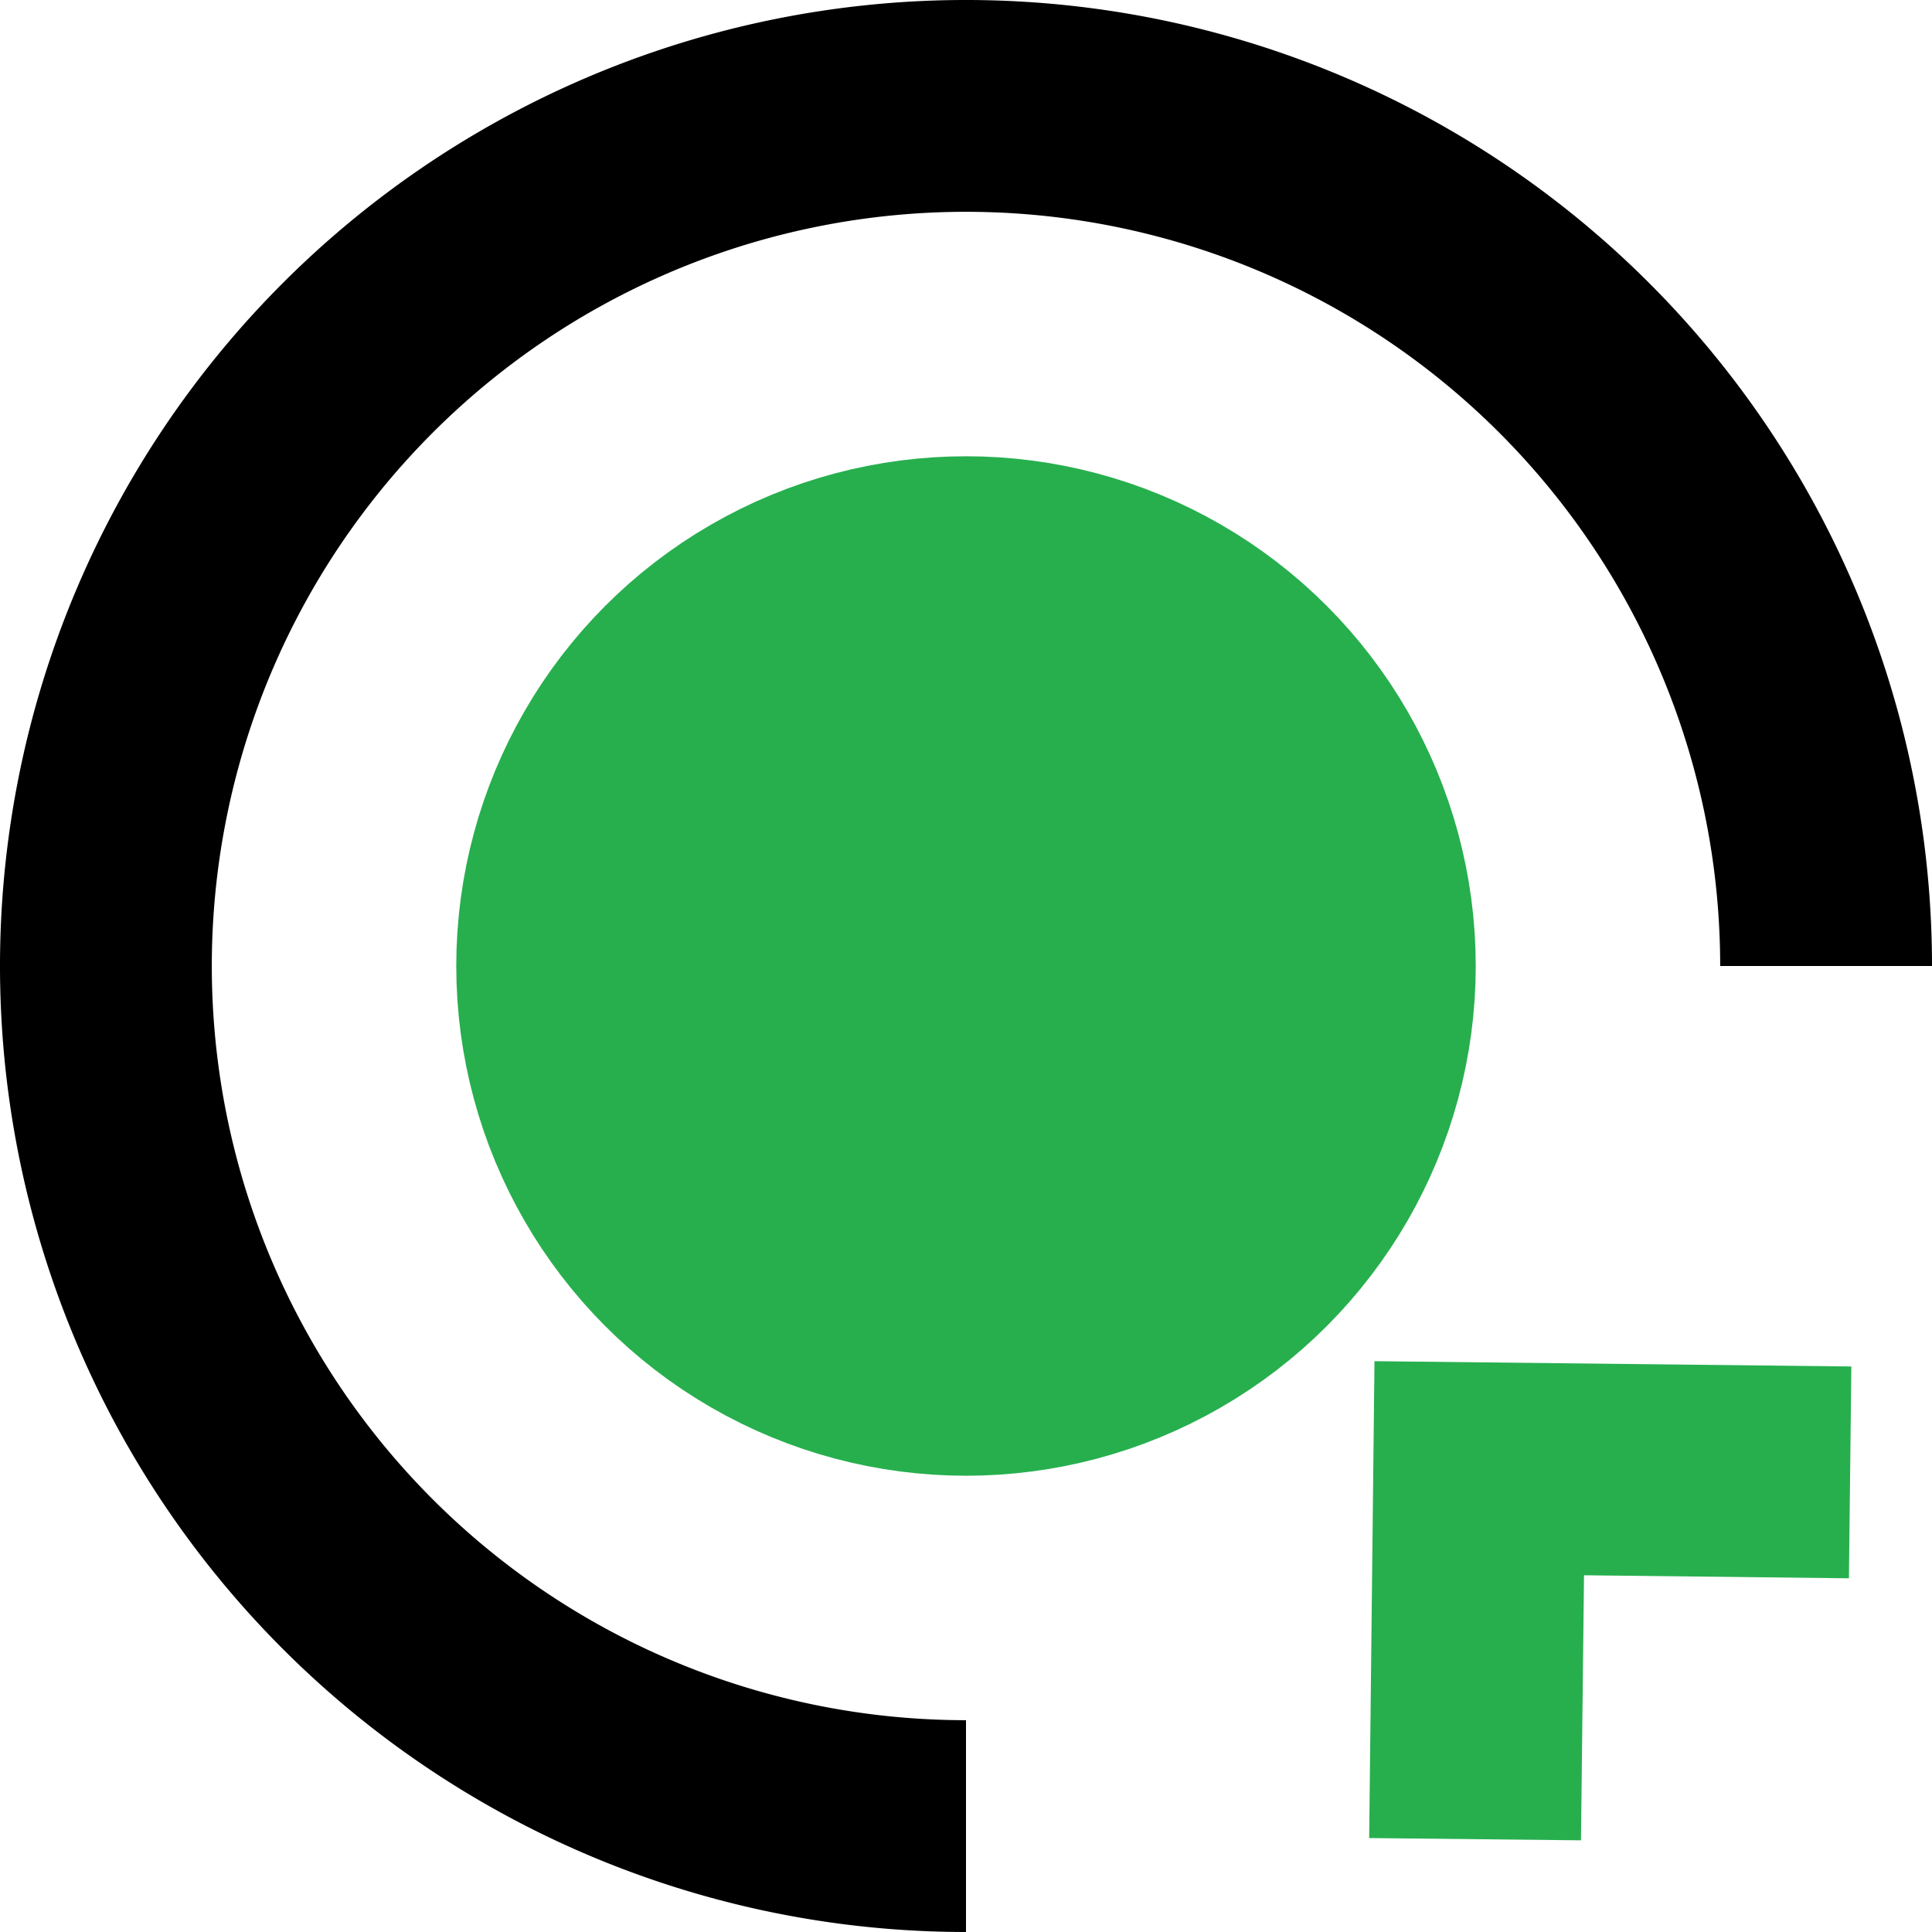
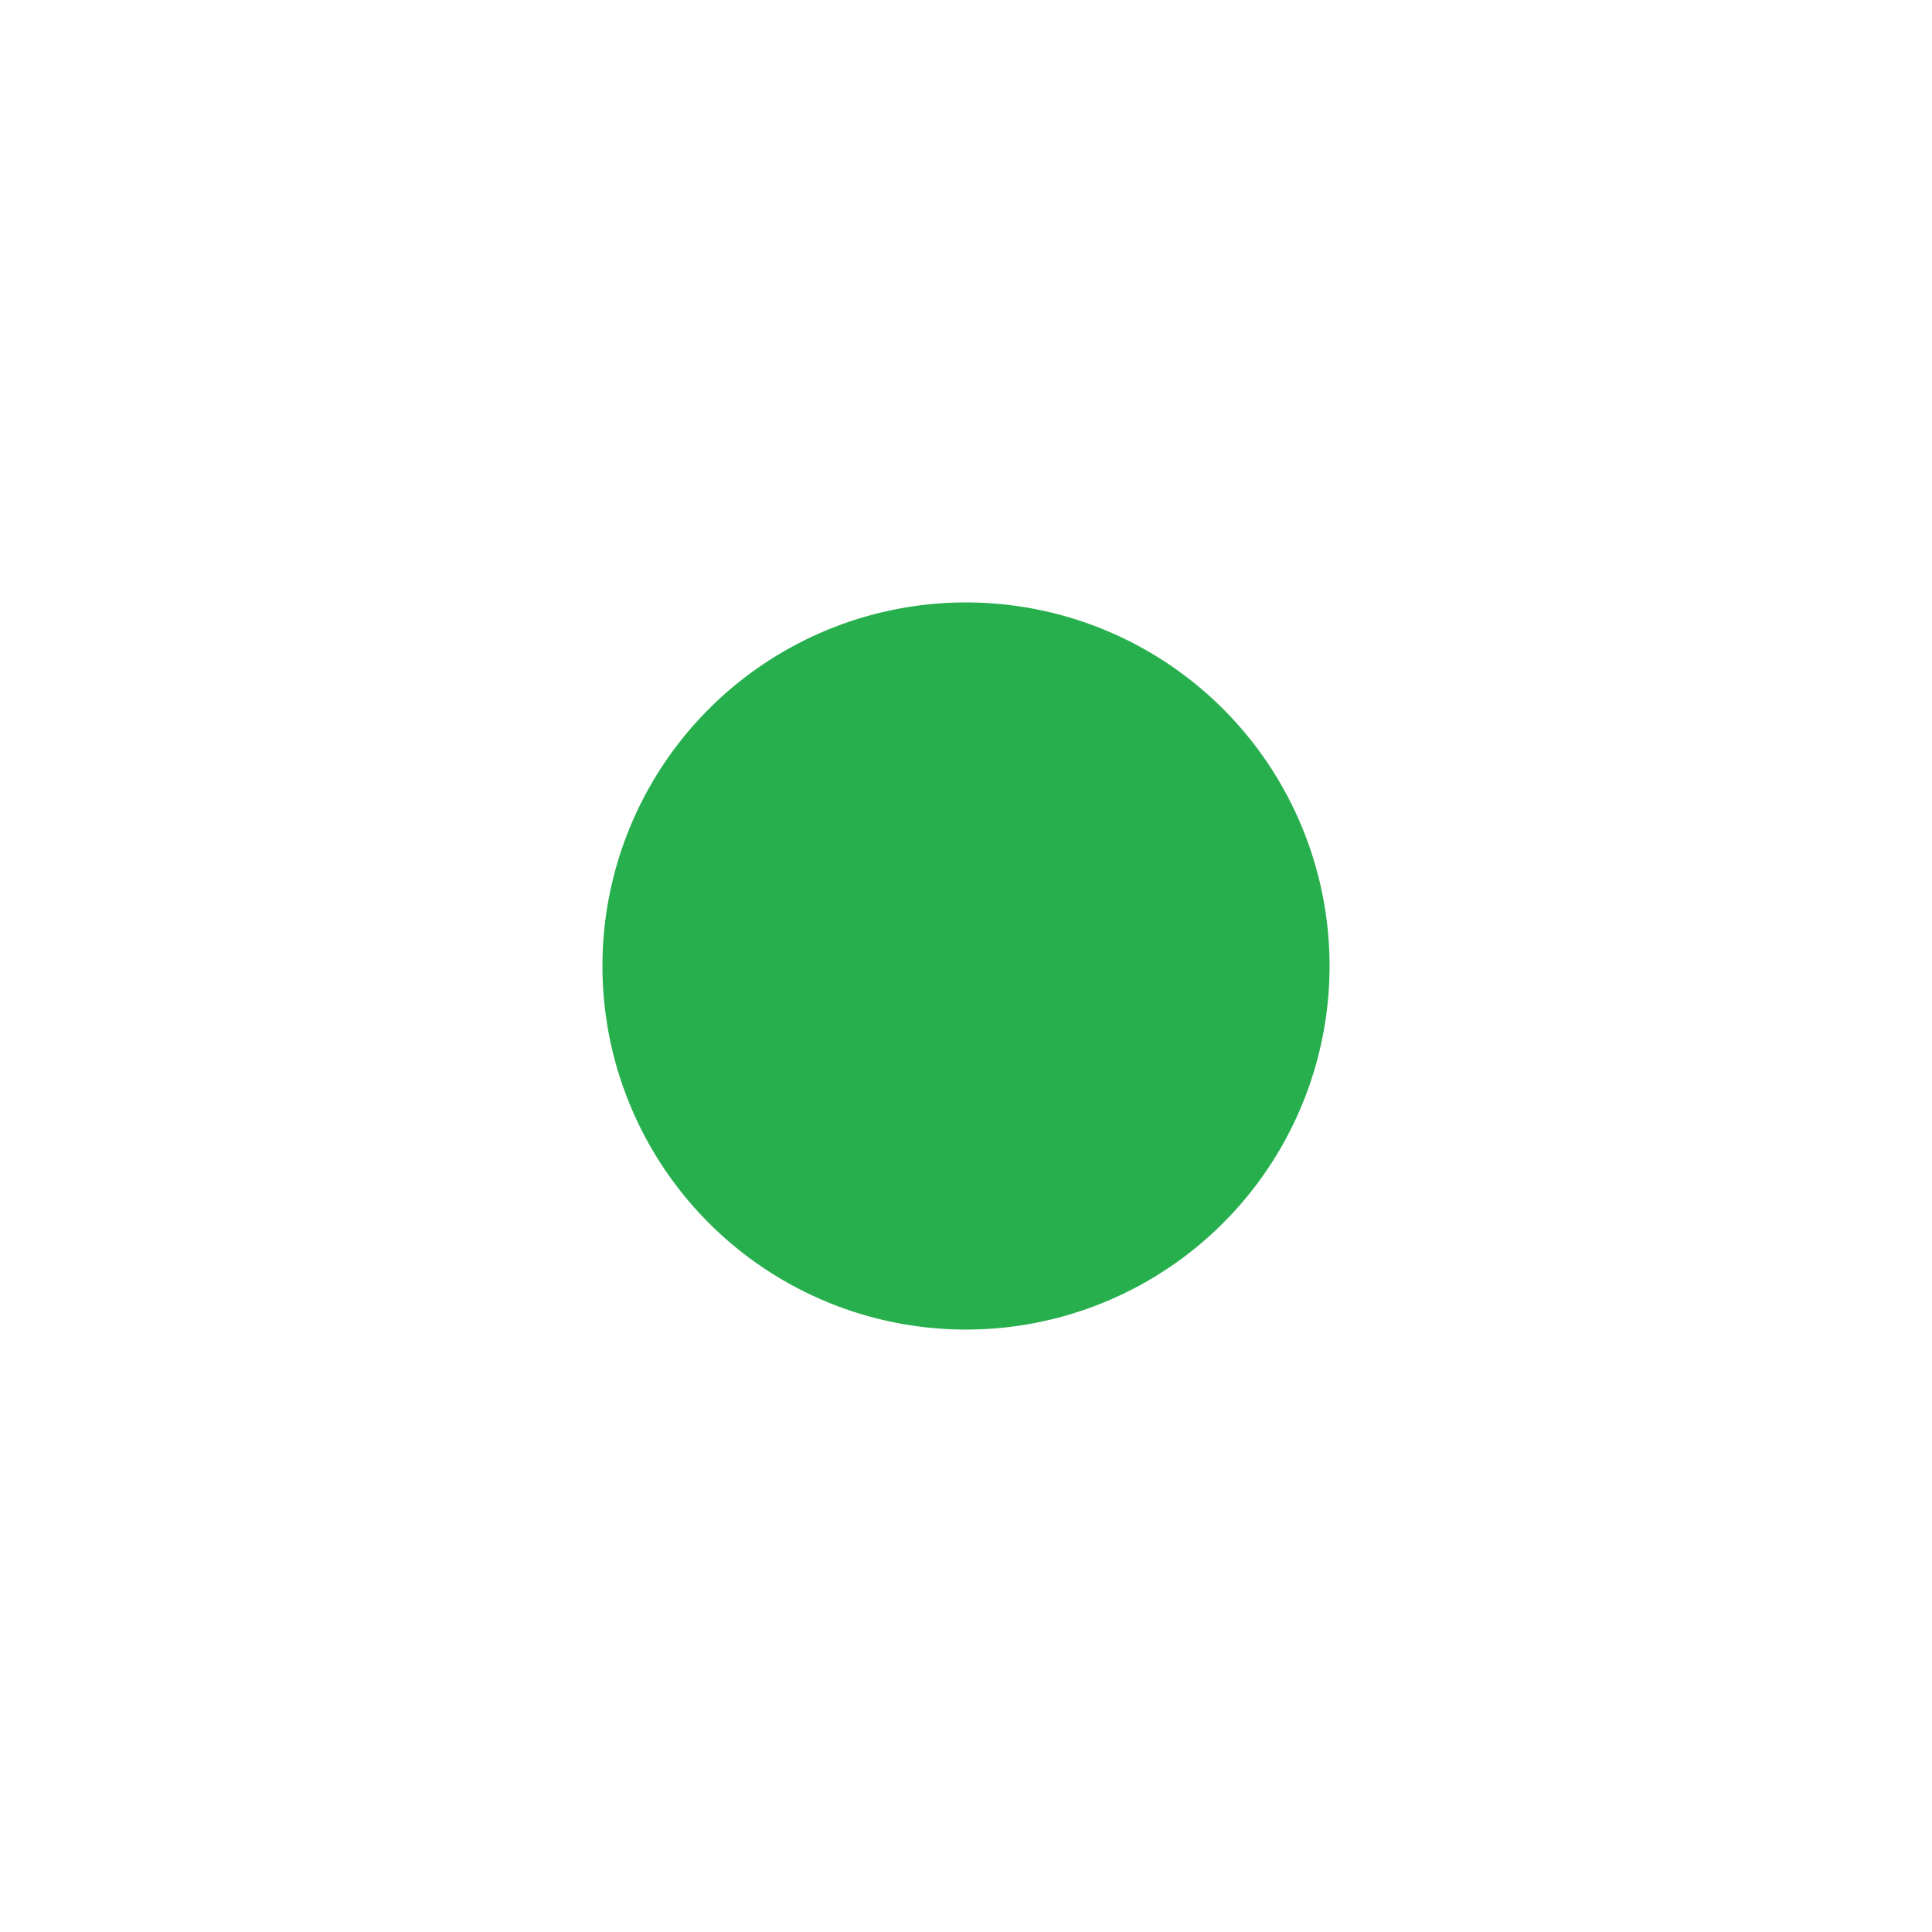
<svg xmlns="http://www.w3.org/2000/svg" width="92.518" height="92.518" viewBox="0 0 92.518 92.518">
  <g id="Group_40351" data-name="Group 40351" transform="translate(-60 -30)">
    <g id="Group_368" data-name="Group 368" transform="translate(60 30)">
      <g id="Group_369" data-name="Group 369">
-         <path id="Path_689" data-name="Path 689" d="M46.259,92.518A46.259,46.259,0,1,1,92.518,46.259H82.375A36.116,36.116,0,1,0,46.259,82.375Z" />
        <path id="Path_690" data-name="Path 690" d="M57.23,39.82A17.41,17.41,0,1,1,39.82,57.23,17.41,17.41,0,0,1,57.23,39.82" transform="translate(-10.971 -10.971)" fill="#27af4e" />
-         <circle id="Ellipse_17" data-name="Ellipse 17" cx="17.41" cy="17.41" r="17.41" transform="translate(28.849 28.849)" fill="none" stroke="#27af4e" stroke-miterlimit="10" stroke-width="14" />
-         <path id="Path_691" data-name="Path 691" d="M100.643,112.915,90.5,112.806l.254-22.836,22.836.254-.116,10.143-12.686-.145Z" transform="translate(-24.934 -24.787)" fill="#27af4e" />
      </g>
    </g>
  </g>
</svg>